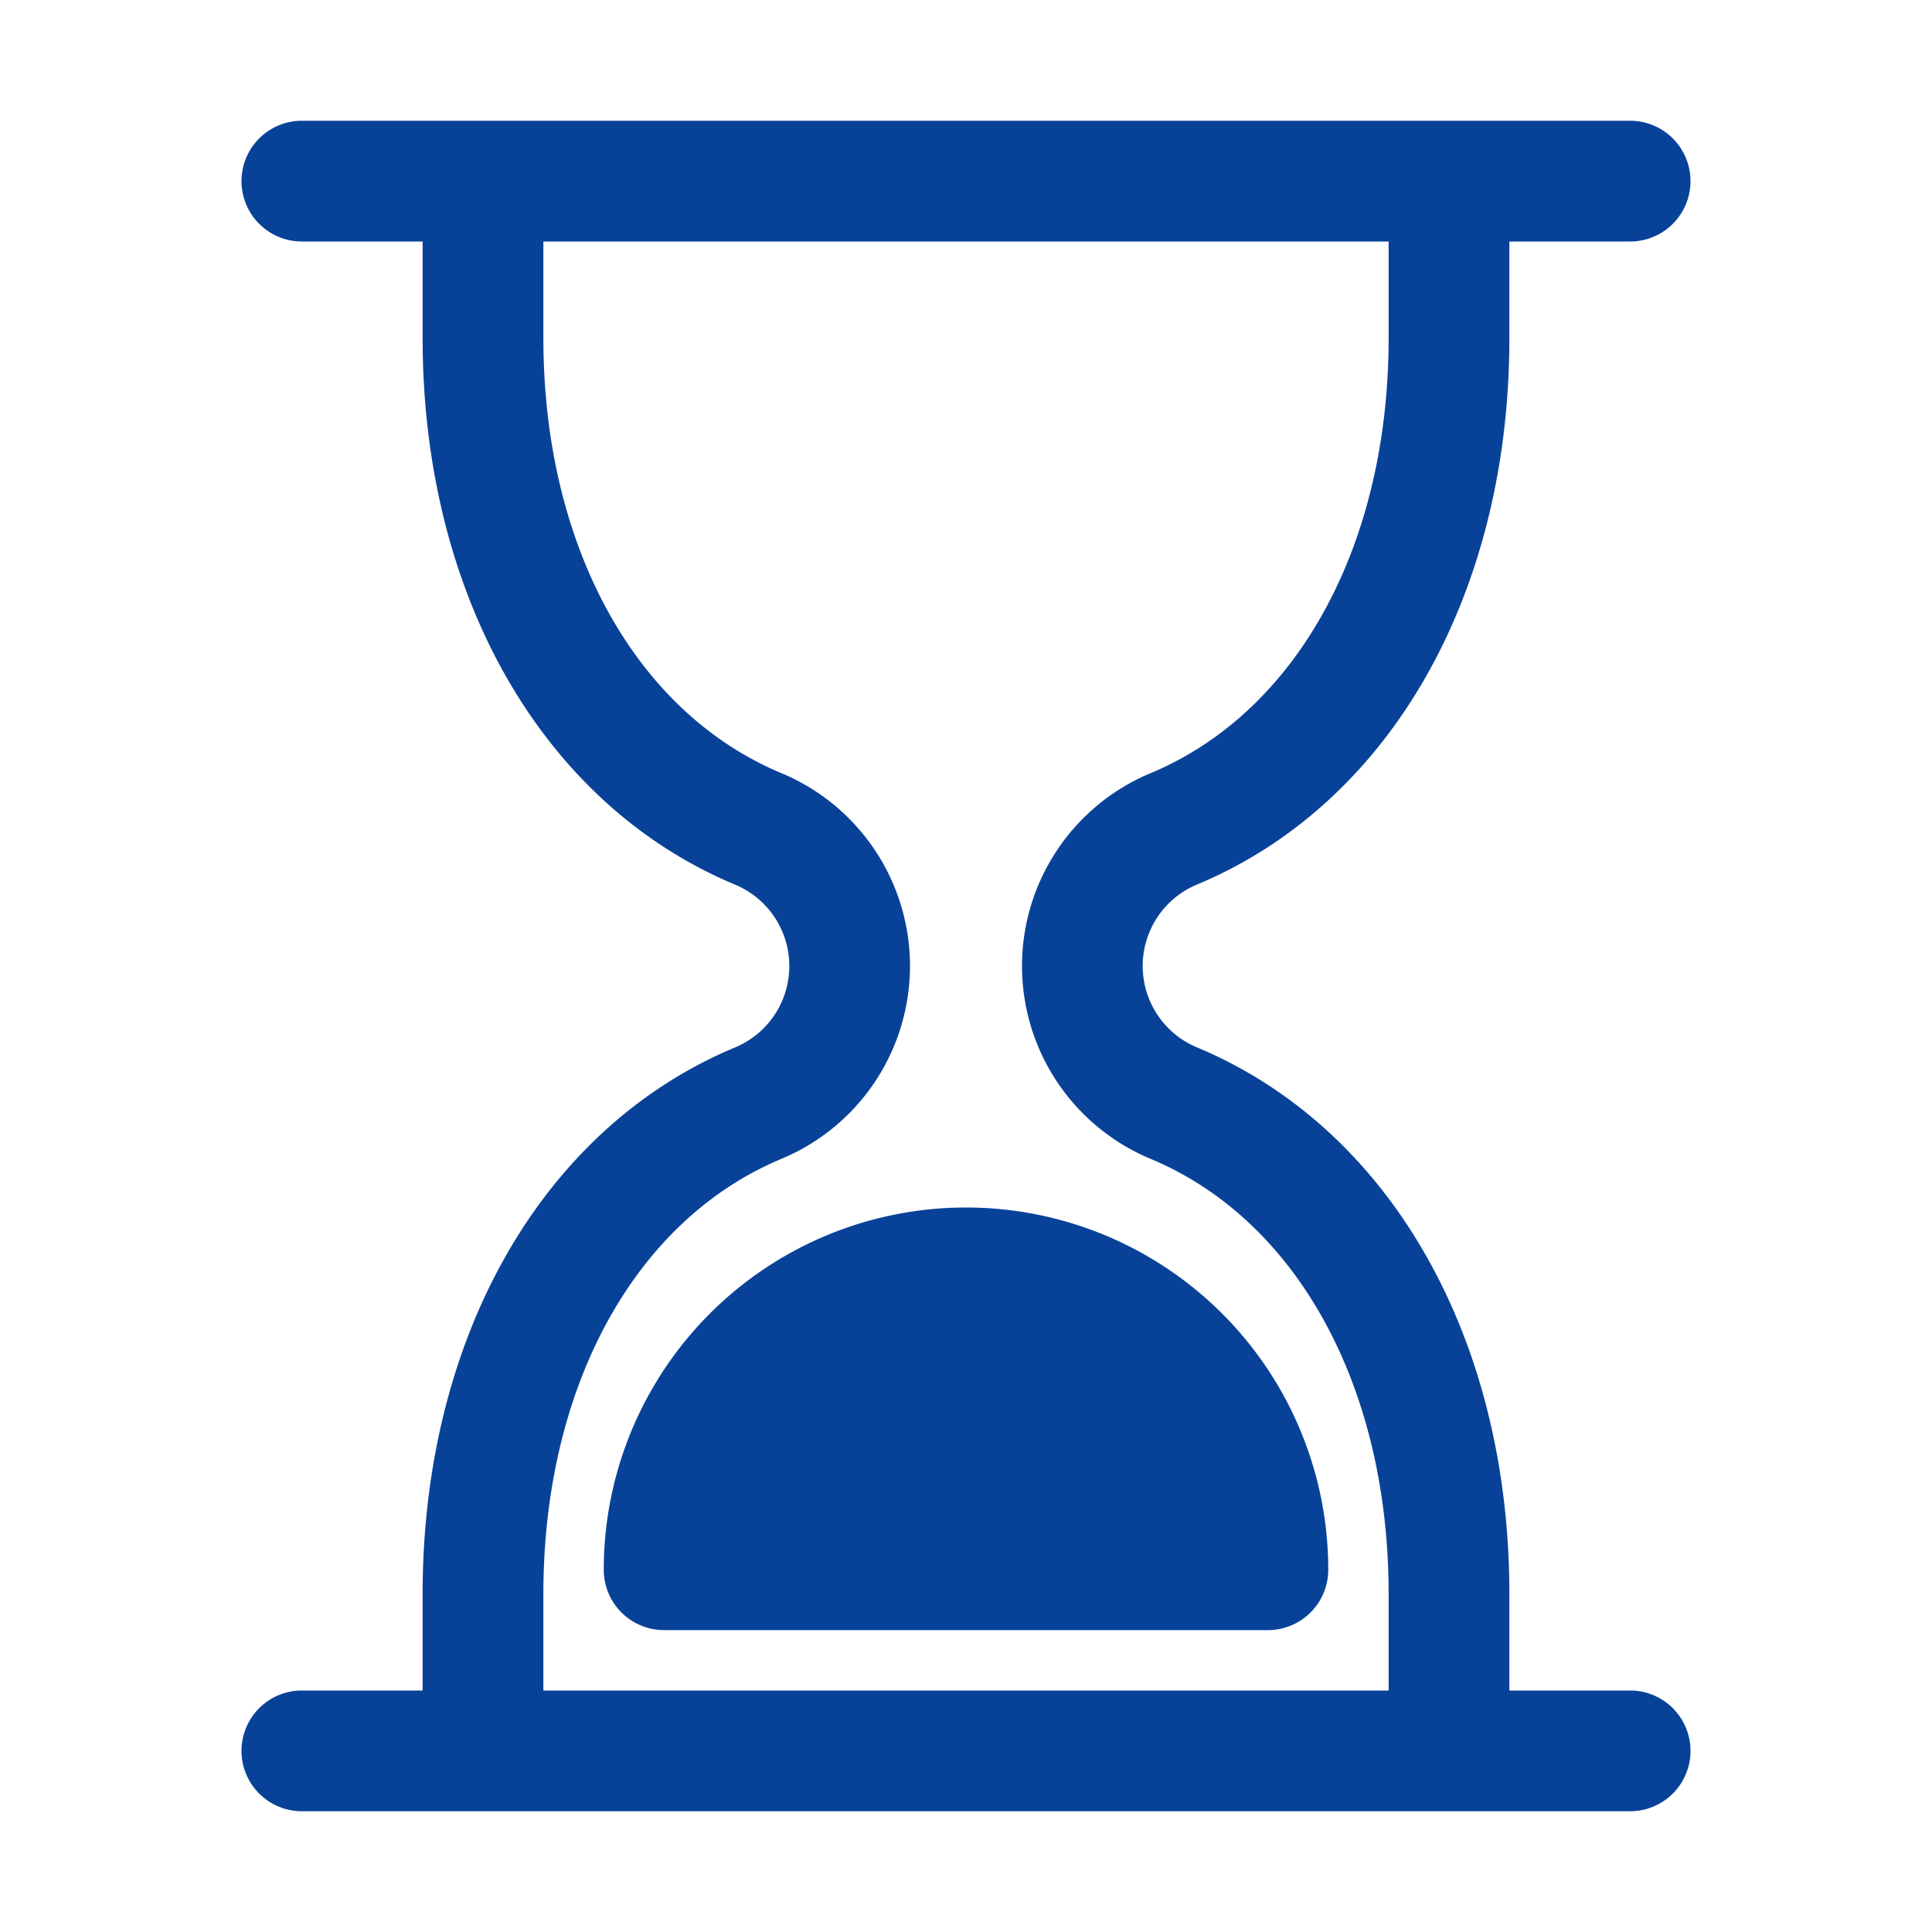
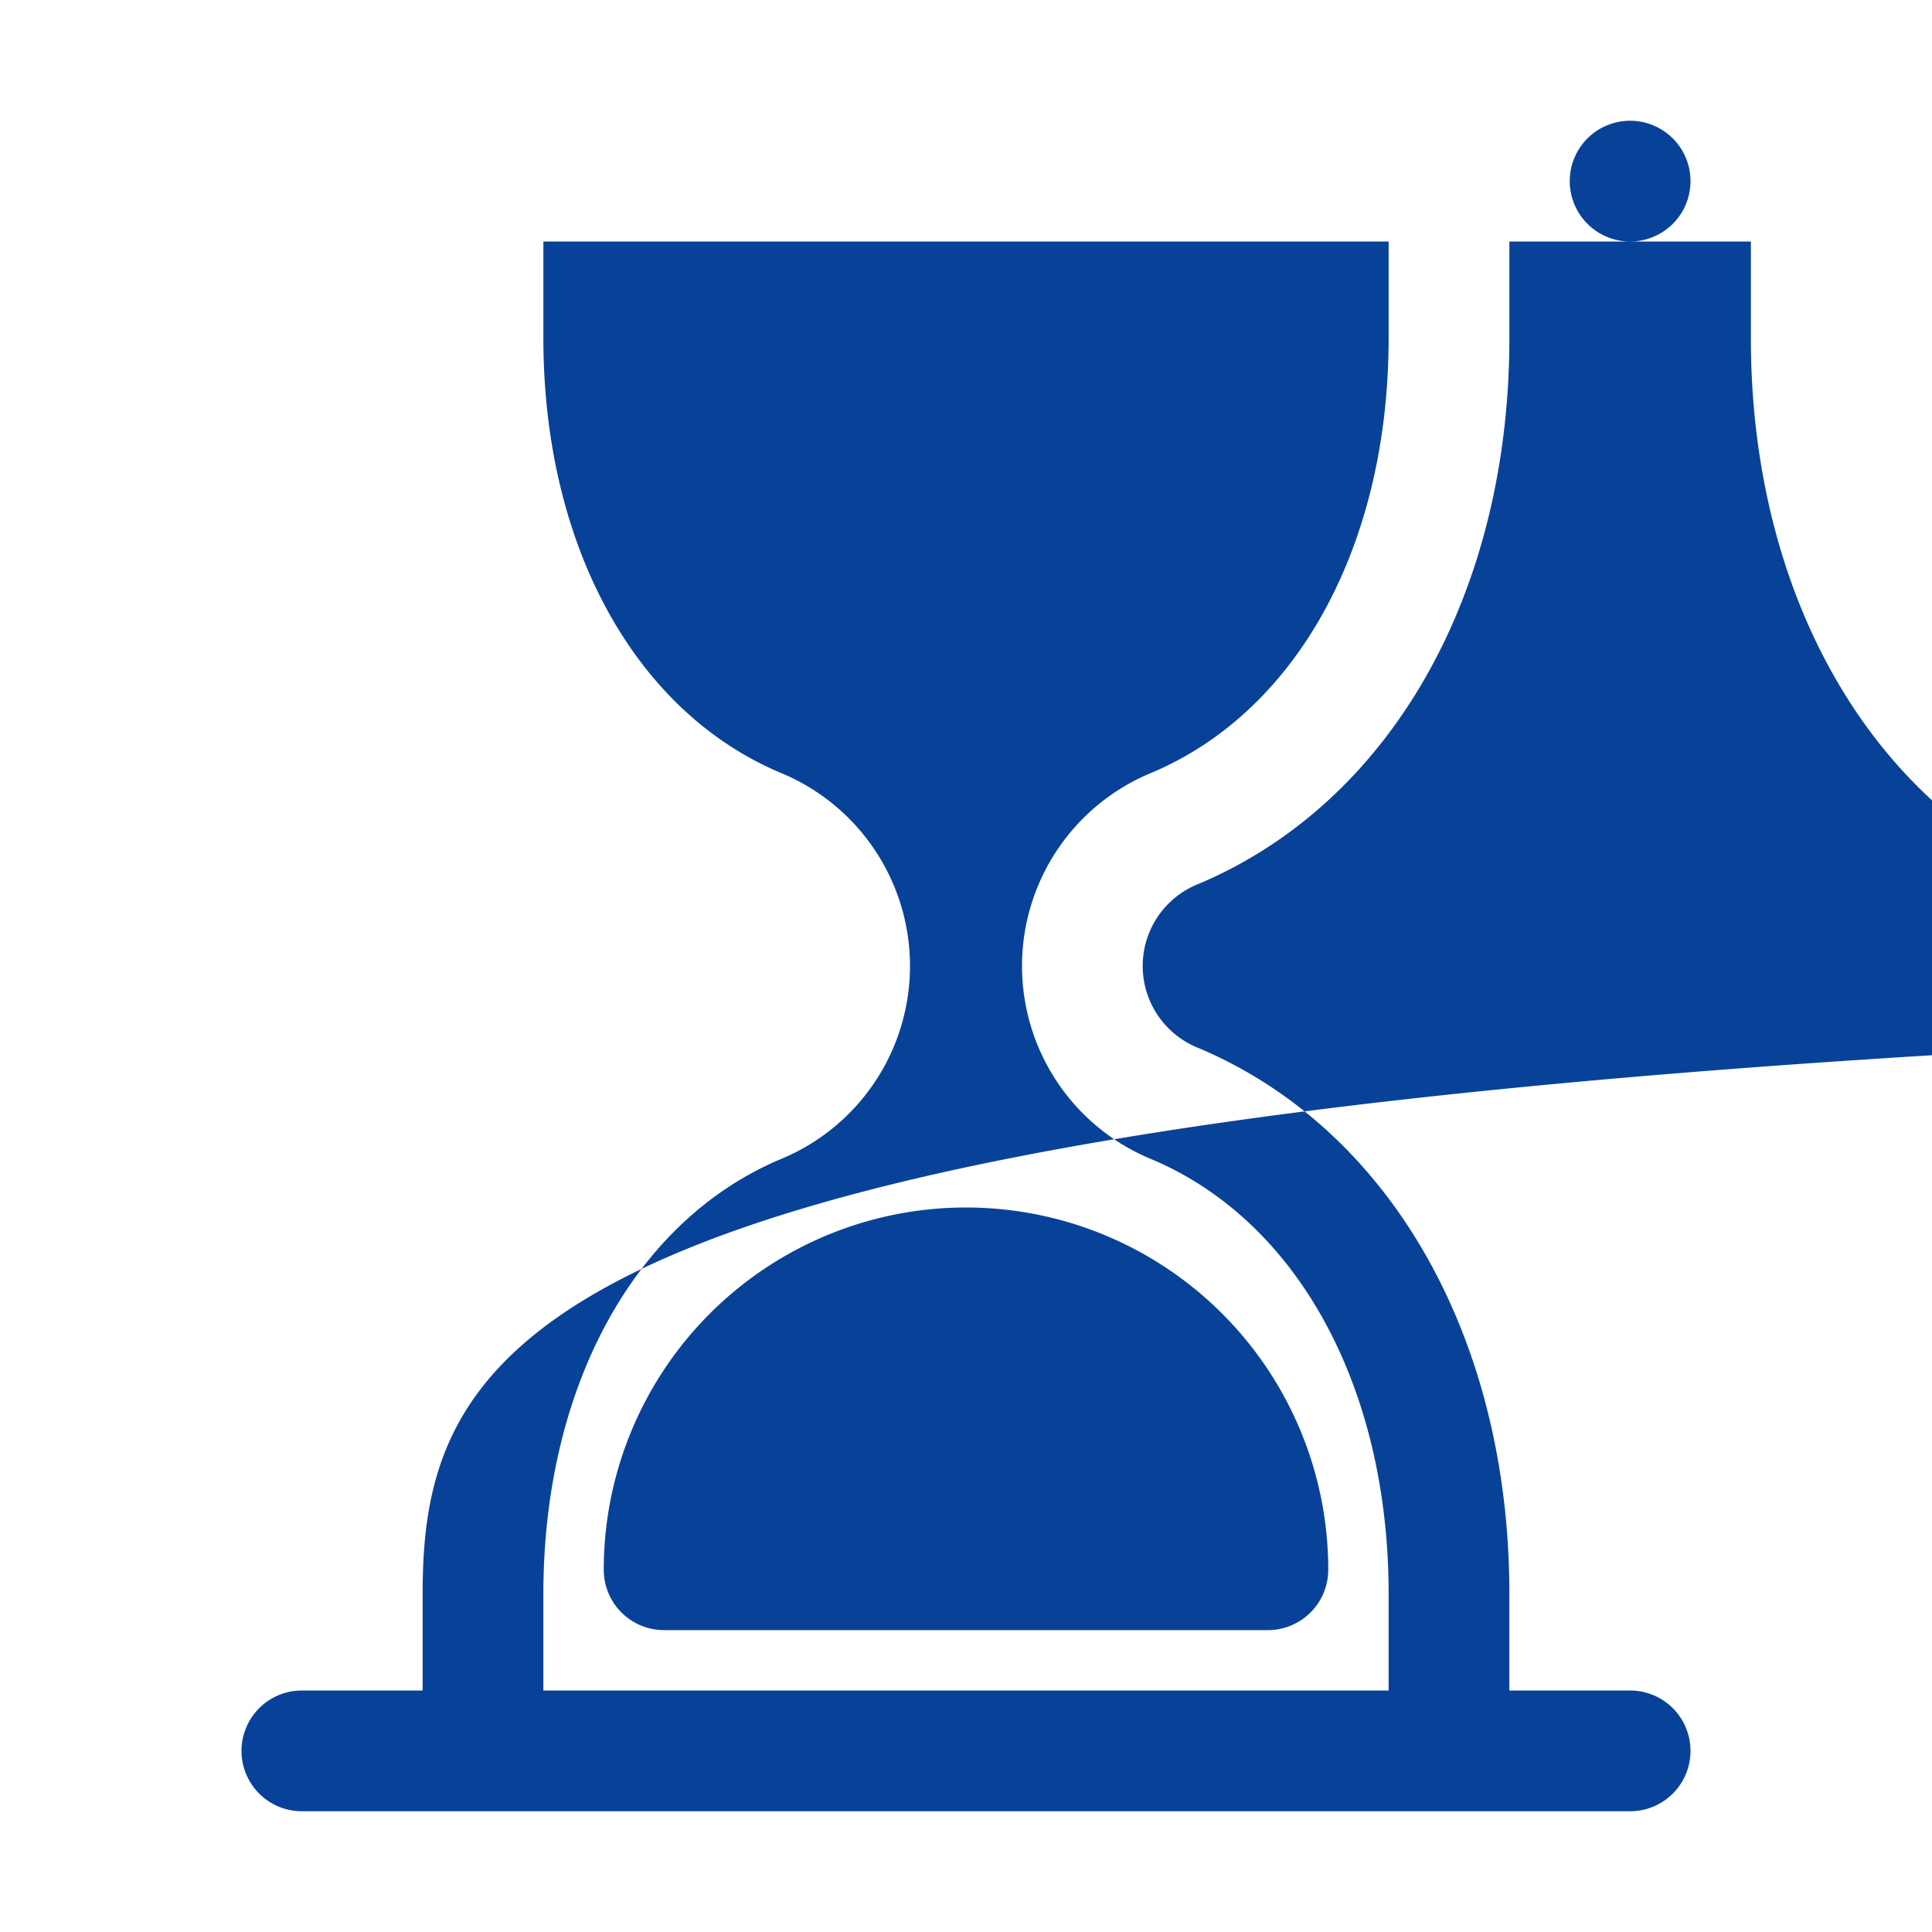
<svg xmlns="http://www.w3.org/2000/svg" version="1.1" width="512" height="512" x="0" y="0" viewBox="0 0 32 32" style="enable-background:new 0 0 512 512" xml:space="preserve" class="">
  <g>
-     <path d="M27 28h-2v-1.6c0-4.244-1.977-7.71-5.16-9.046a1.461 1.461 0 0 1 0-2.709C23.024 13.31 25 9.844 25 5.6V4h2a1 1 0 0 0 0-2H5a1 1 0 0 0 0 2h2v1.6c0 4.244 1.977 7.71 5.16 9.046a1.461 1.461 0 0 1 0 2.709C8.976 18.69 7 22.156 7 26.4V28H5a1 1 0 0 0 0 2h22a1 1 0 0 0 0-2ZM9 28v-1.6c0-3.423 1.507-6.183 3.933-7.202a3.46 3.46 0 0 0 0-6.396C10.507 11.783 9 9.023 9 5.6V4h14v1.6c0 3.423-1.507 6.183-3.933 7.202a3.46 3.46 0 0 0 0 6.396C21.493 20.217 23 22.977 23 26.4V28Zm13-2a1 1 0 0 1-1 1H11a1 1 0 0 1-1-1 6 6 0 0 1 12 0Z" fill="#084298" opacity="1" data-original="#000000" />
+     <path d="M27 28h-2v-1.6c0-4.244-1.977-7.71-5.16-9.046a1.461 1.461 0 0 1 0-2.709C23.024 13.31 25 9.844 25 5.6V4h2a1 1 0 0 0 0-2a1 1 0 0 0 0 2h2v1.6c0 4.244 1.977 7.71 5.16 9.046a1.461 1.461 0 0 1 0 2.709C8.976 18.69 7 22.156 7 26.4V28H5a1 1 0 0 0 0 2h22a1 1 0 0 0 0-2ZM9 28v-1.6c0-3.423 1.507-6.183 3.933-7.202a3.46 3.46 0 0 0 0-6.396C10.507 11.783 9 9.023 9 5.6V4h14v1.6c0 3.423-1.507 6.183-3.933 7.202a3.46 3.46 0 0 0 0 6.396C21.493 20.217 23 22.977 23 26.4V28Zm13-2a1 1 0 0 1-1 1H11a1 1 0 0 1-1-1 6 6 0 0 1 12 0Z" fill="#084298" opacity="1" data-original="#000000" />
  </g>
</svg>